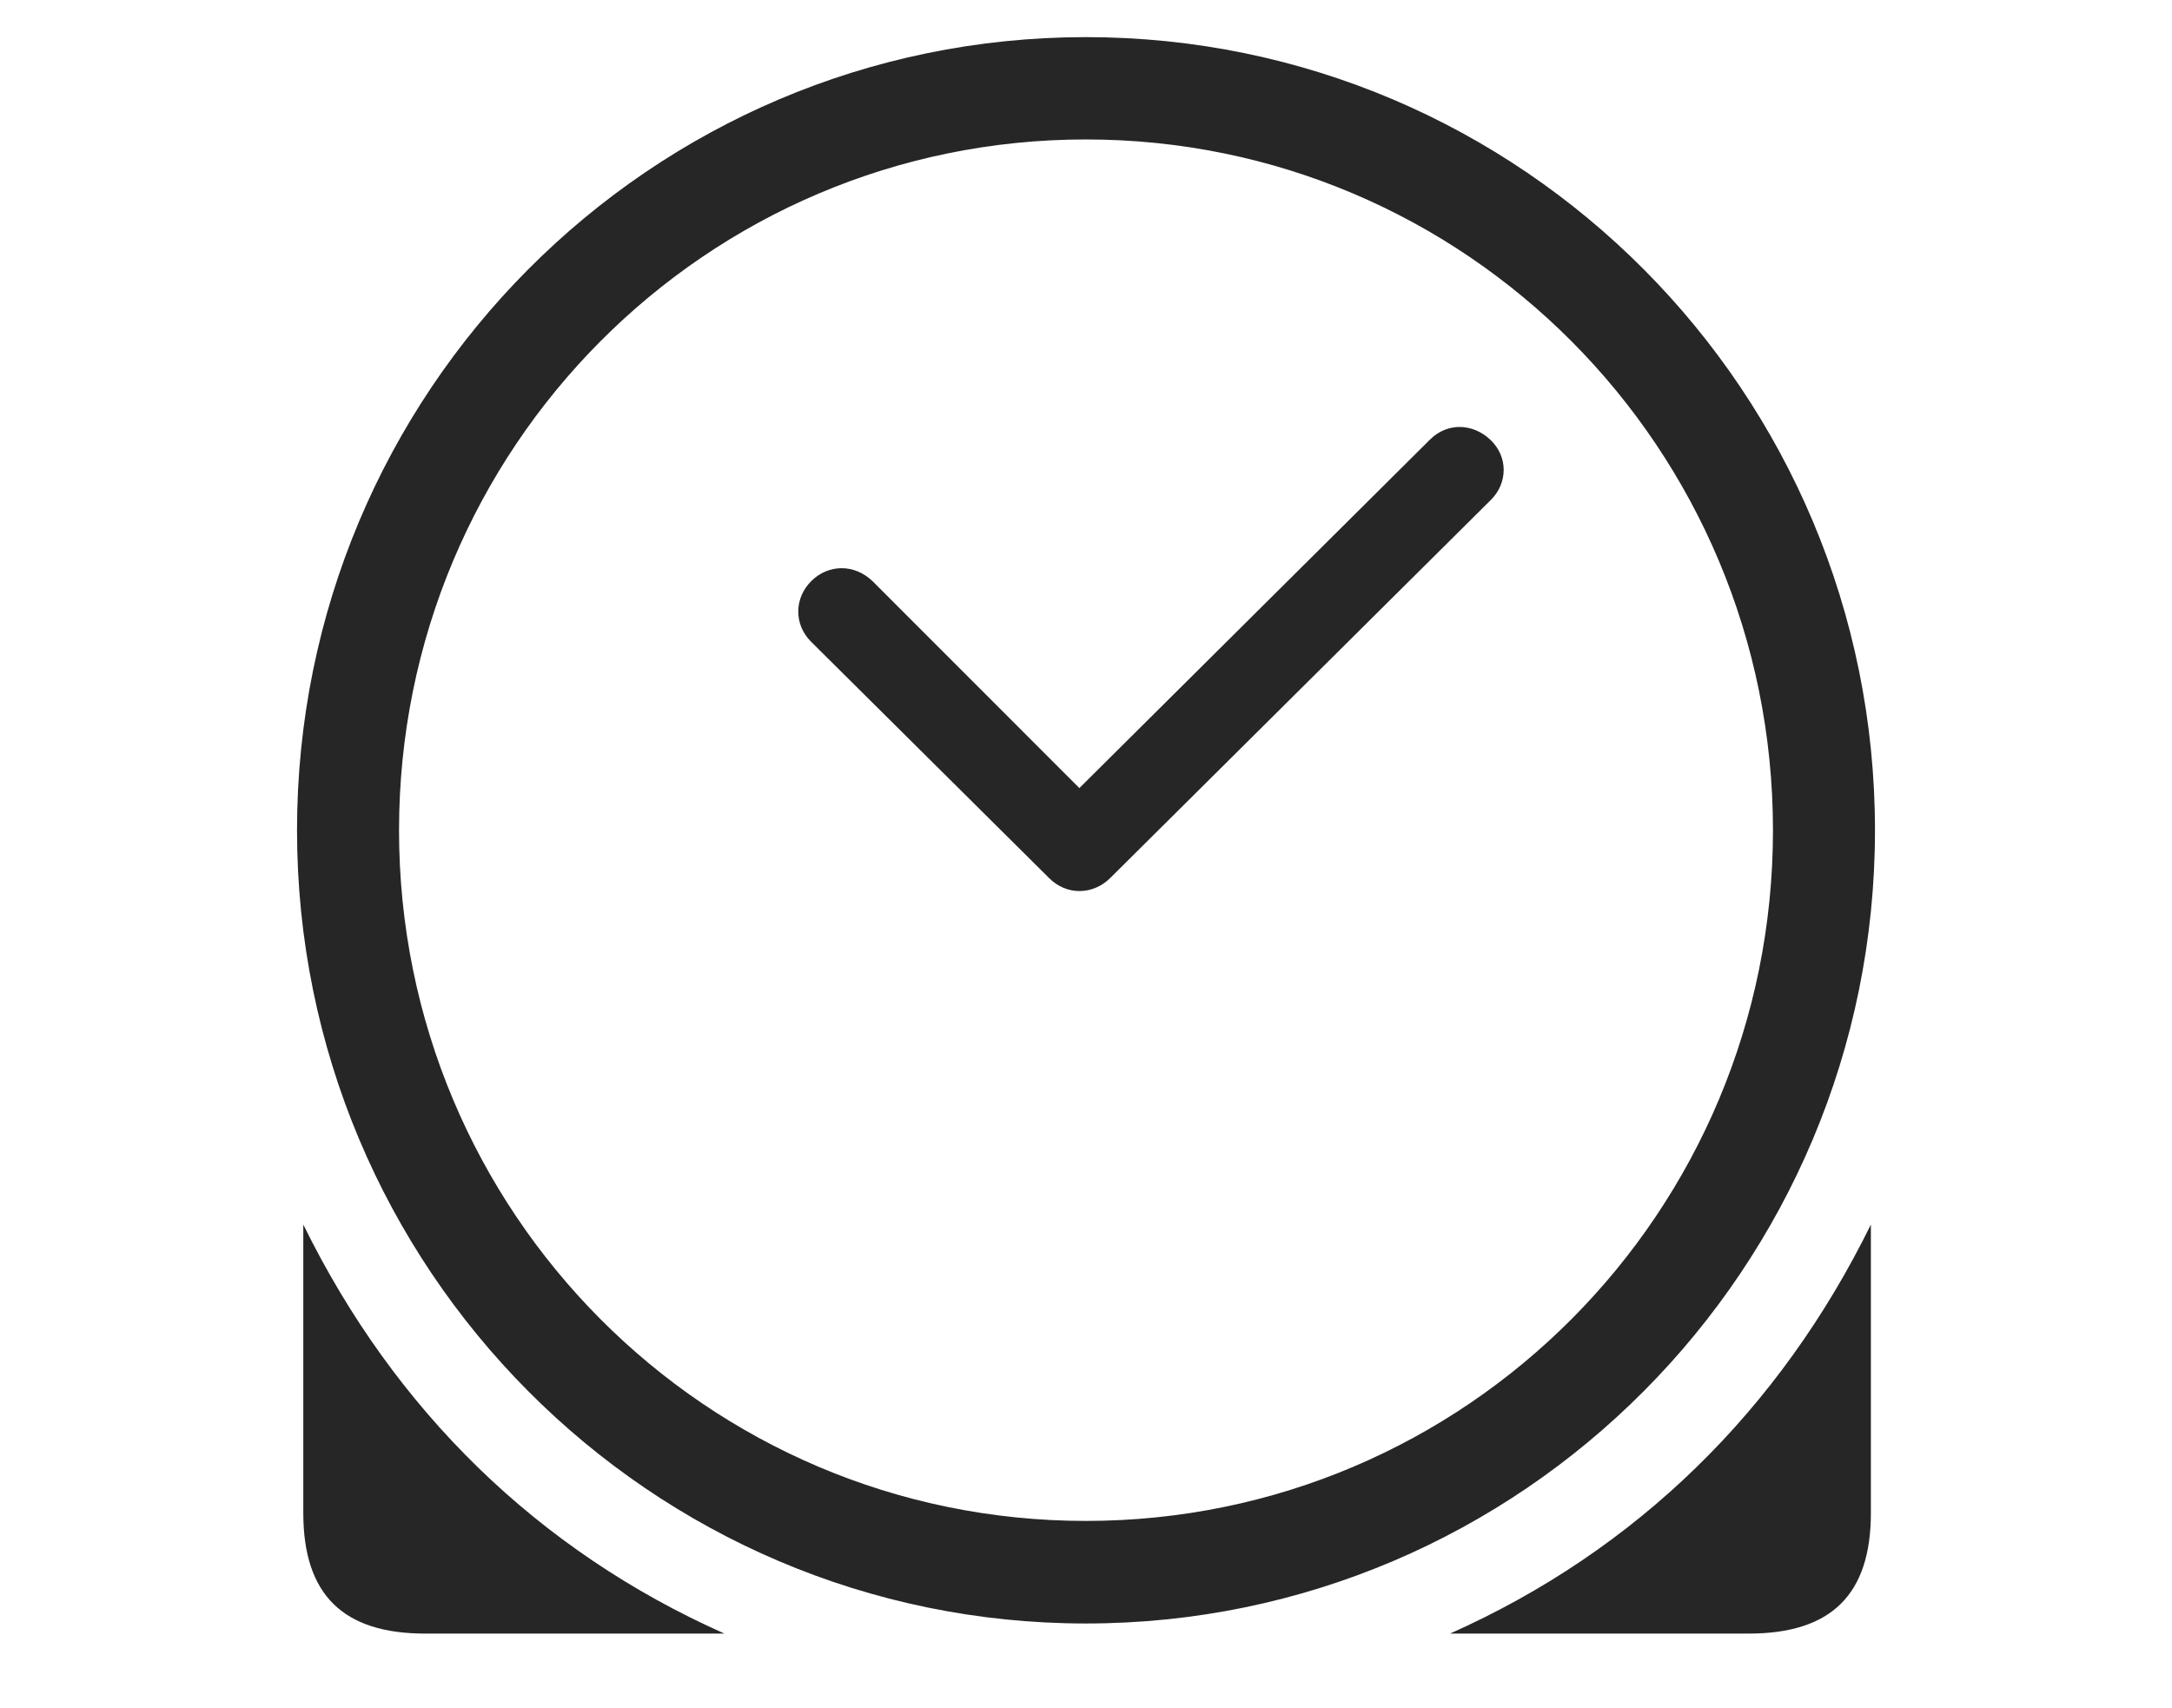
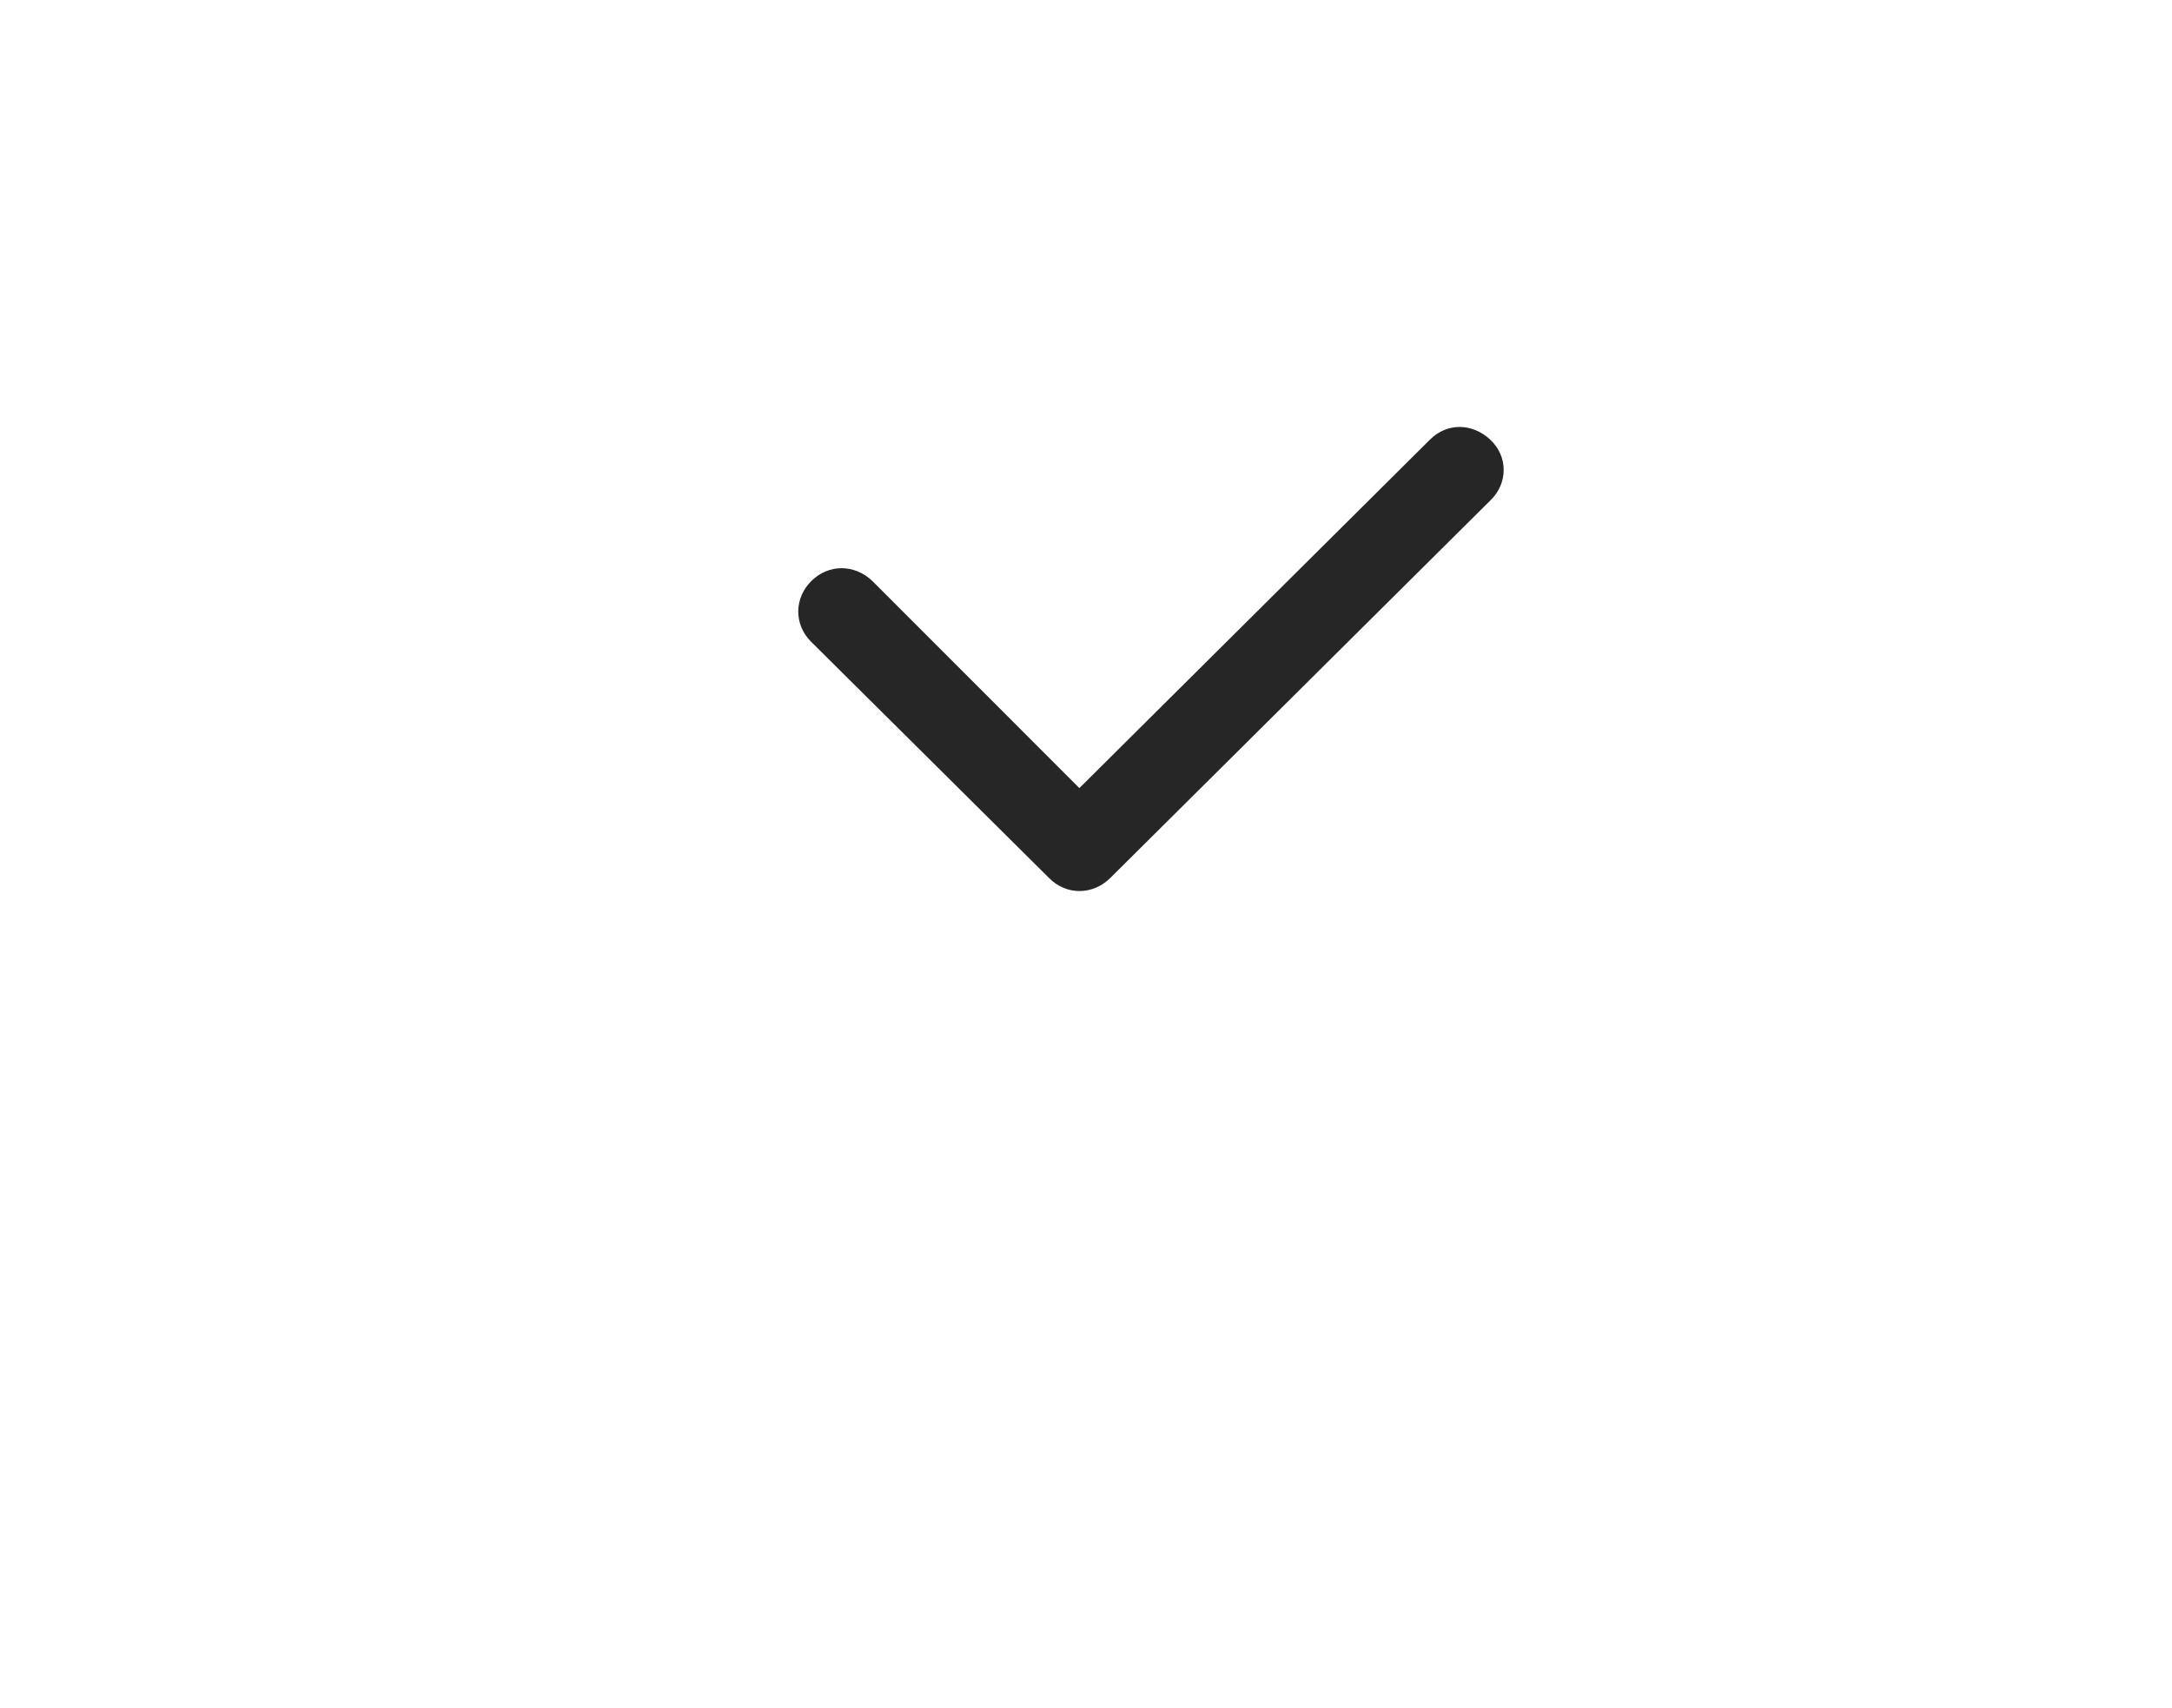
<svg xmlns="http://www.w3.org/2000/svg" width="117" height="92" viewBox="0 0 117 92">
  <g transform="translate(16 2)">
    <rect width="85" height="86" opacity="0" />
-     <path fill-opacity=".85" d="M0.338,63.966 L0.338,79.503 C0.338,83.905 2.48,86 6.903,86 L23.022,86 C12.969,81.524 5.248,73.961 0.338,63.966 Z M84.779,63.966 C79.869,73.961 72.148,81.524 62.111,86 L78.201,86 C82.637,86 84.779,83.905 84.779,79.503 L84.779,63.966 Z M42.493,85.456 C65.966,85.456 85,66.317 85,42.728 C85,19.126 65.966,0 42.493,0 C19.034,0 0,19.126 0,42.728 C0,66.317 19.034,85.456 42.493,85.456 Z M42.493,79.931 C22.042,79.931 5.495,63.293 5.495,42.728 C5.495,22.15 22.042,5.512 42.493,5.512 C62.958,5.512 79.505,22.15 79.505,42.728 C79.505,63.293 62.958,79.931 42.493,79.931 Z" />
-     <path fill-opacity=".85" d="M27.681,32.559 L40.496,45.284 C41.448,46.26 42.893,46.218 43.819,45.284 L64.298,24.941 C65.224,24.036 65.253,22.597 64.271,21.68 C63.329,20.801 61.969,20.746 61.03,21.68 L42.143,40.454 L31.004,29.31 C30.022,28.364 28.62,28.39 27.707,29.297 C26.797,30.189 26.741,31.612 27.681,32.559 Z" />
+     <path fill-opacity=".85" d="M27.681,32.559 L40.496,45.284 C41.448,46.26 42.893,46.218 43.819,45.284 L64.298,24.941 C65.224,24.036 65.253,22.597 64.271,21.68 C63.329,20.801 61.969,20.746 61.03,21.68 L42.143,40.454 L31.004,29.31 C30.022,28.364 28.62,28.39 27.707,29.297 C26.797,30.189 26.741,31.612 27.681,32.559 " />
  </g>
</svg>